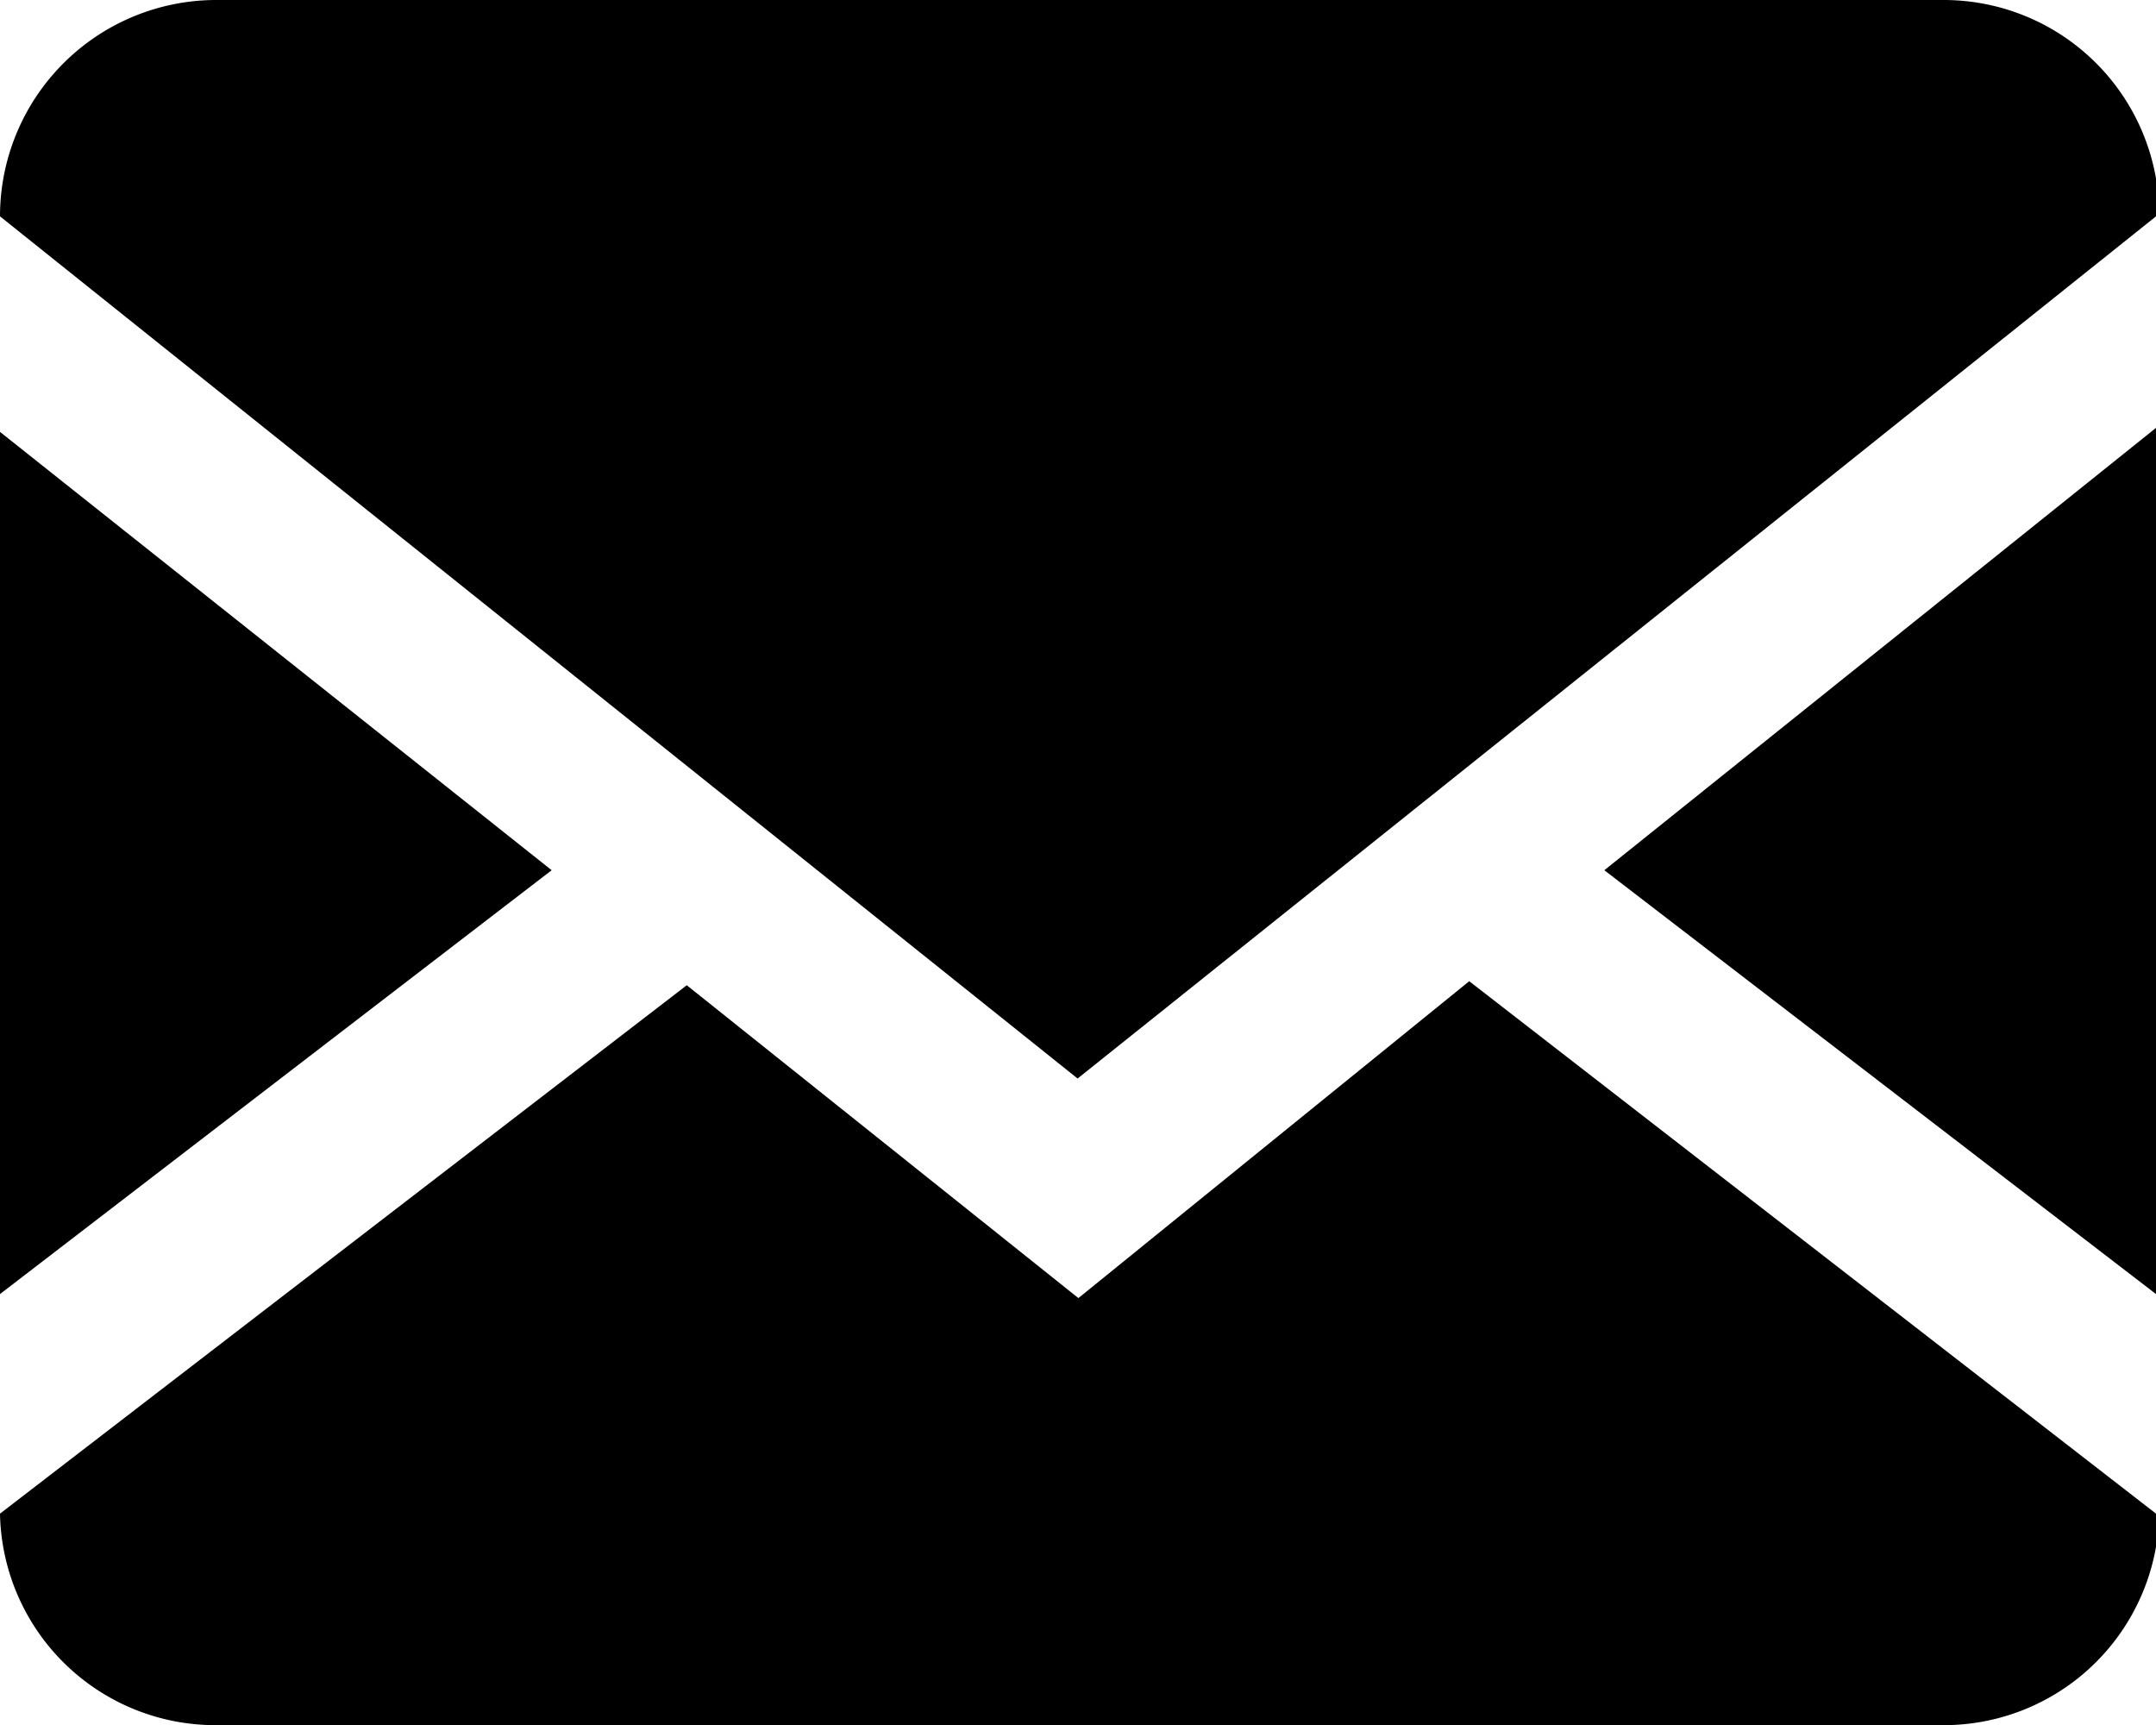
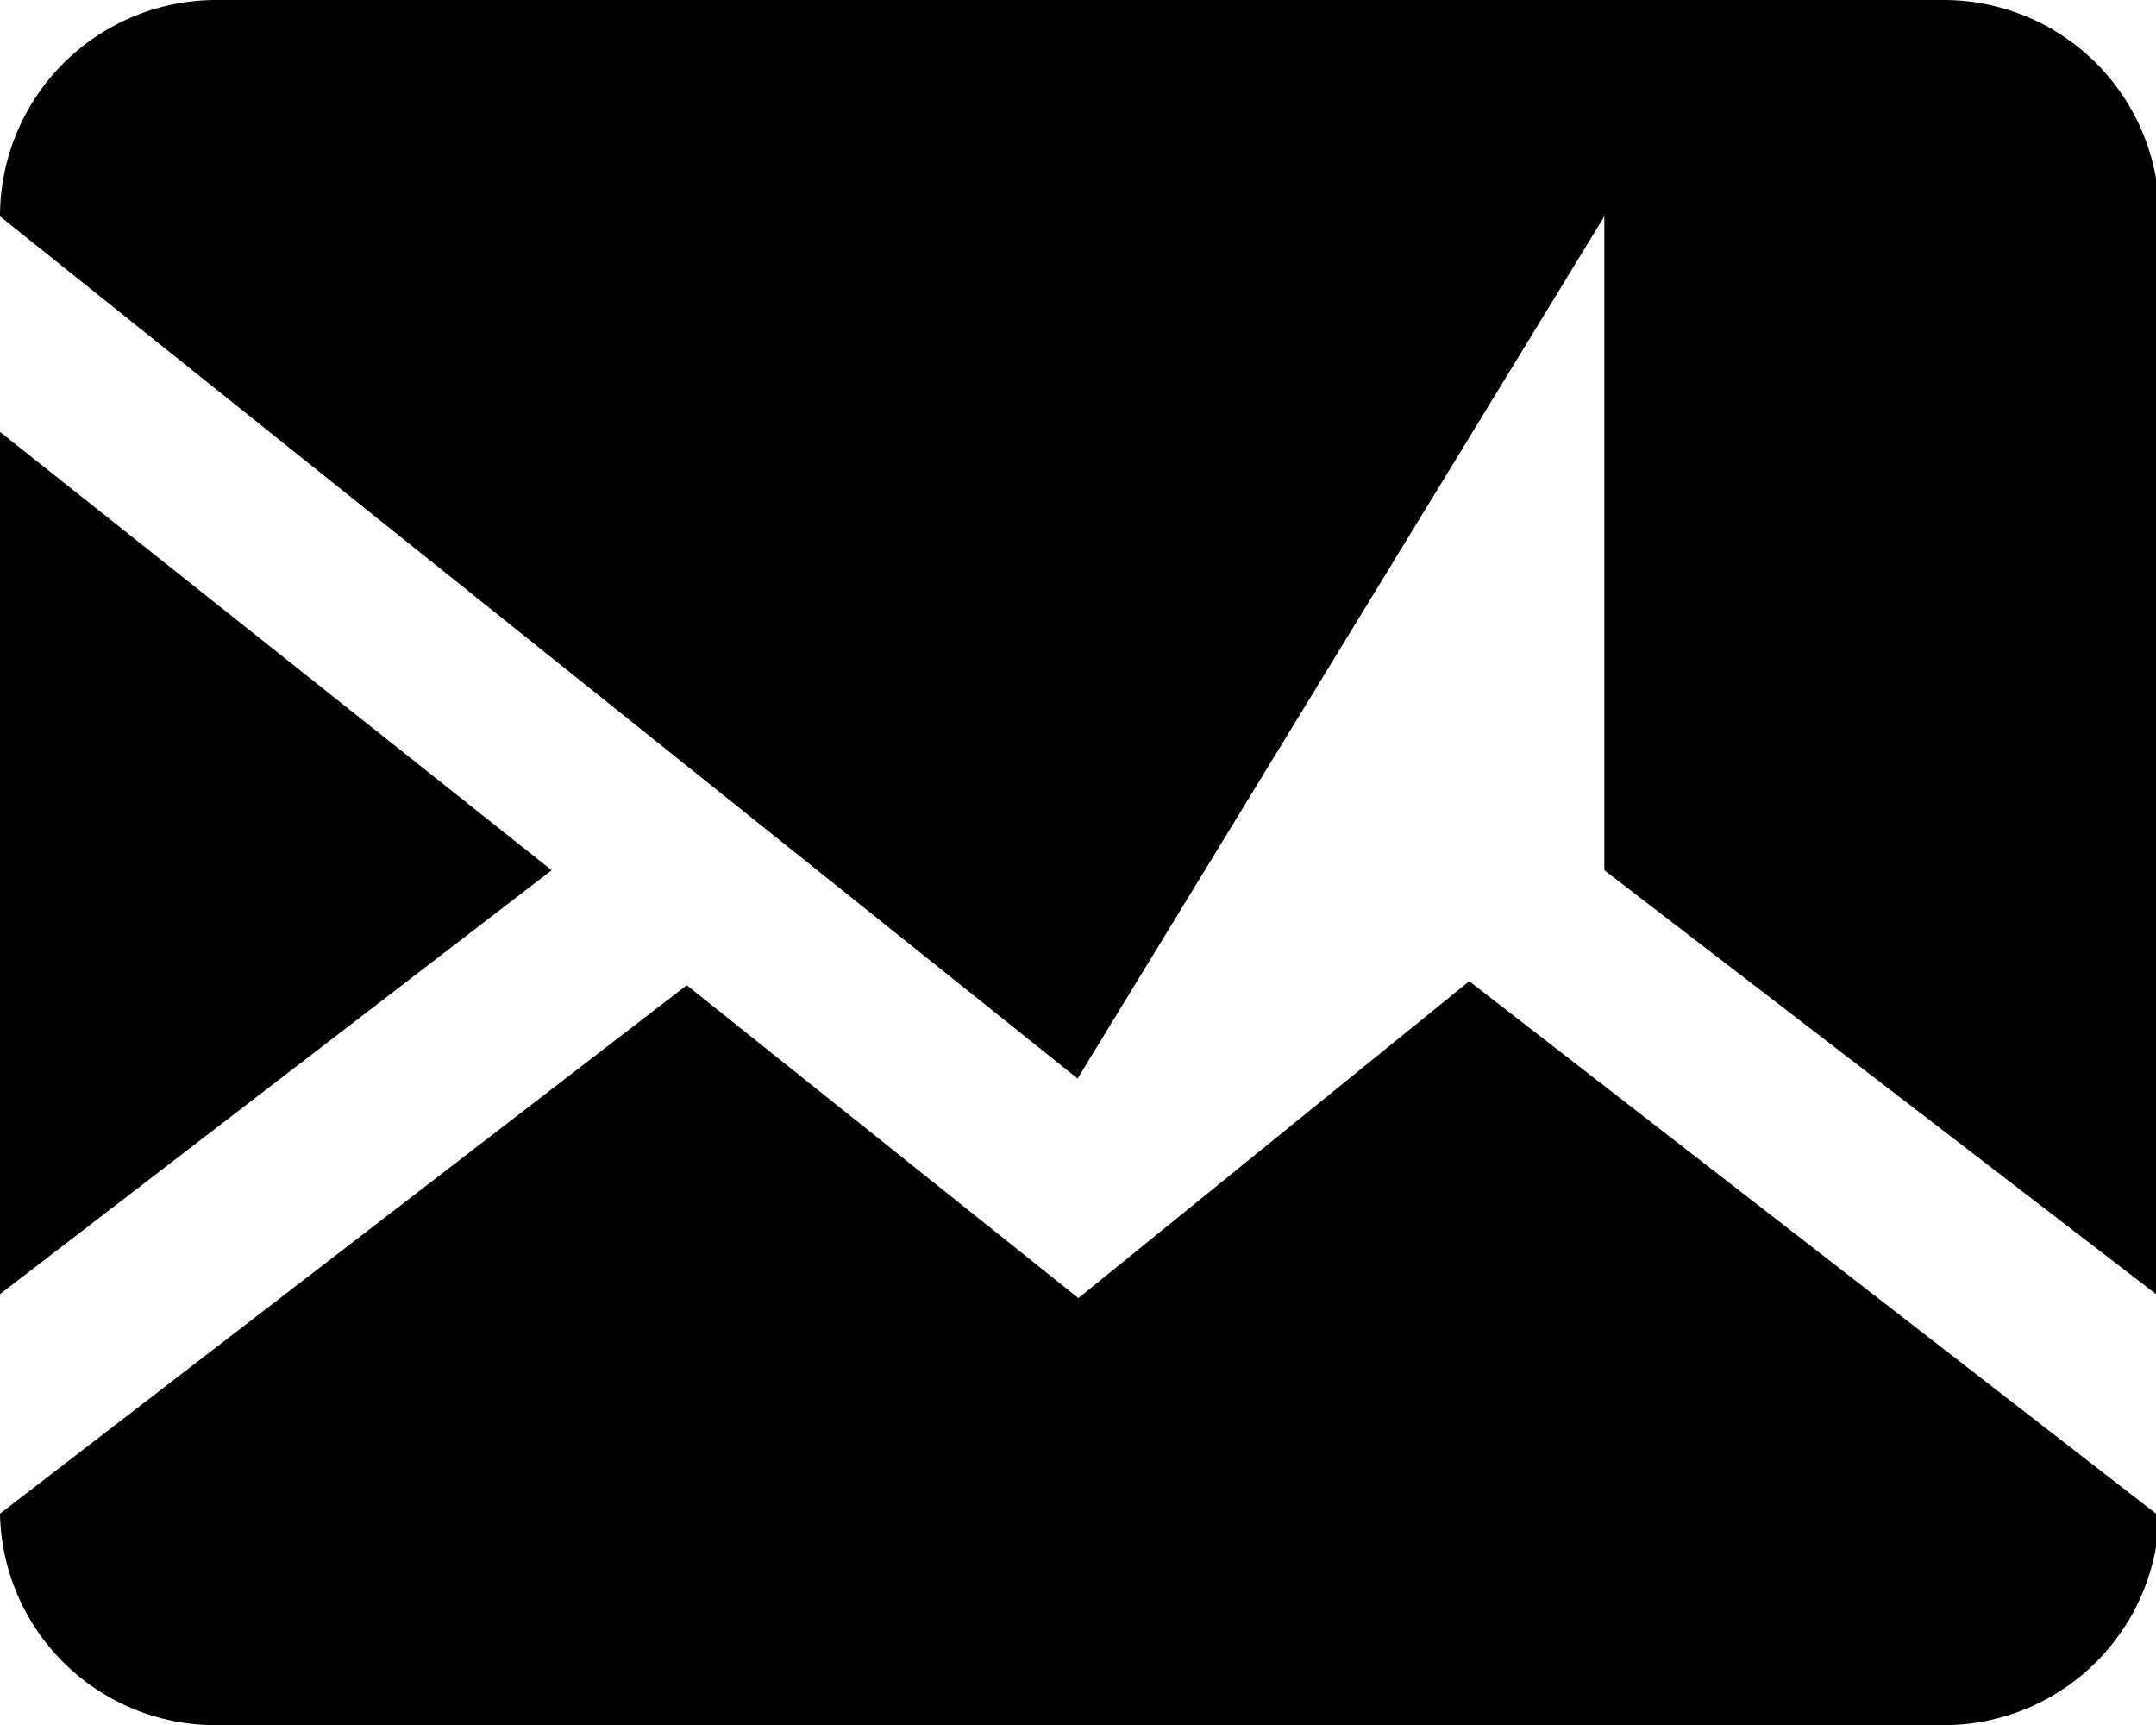
<svg xmlns="http://www.w3.org/2000/svg" viewBox="0 0 26.81 21.45">
-   <path d="M25,3.18a2.68,2.68,0,0,1,2.68,2.68h0V22A2.68,2.68,0,0,1,25,24.63H3.51A2.68,2.68,0,0,1,.83,22h0V5.87A2.69,2.69,0,0,1,3.51,3.18ZM19.1,15.38,27.64,22V19.27L20.78,14l6.86-5.5V5.87L14.23,16.59.83,5.87V8.55L7.69,14,.83,19.27V22l8.54-6.57,4.87,3.89Z" transform="translate(-0.83 -3.18)" />
+   <path d="M25,3.18a2.68,2.68,0,0,1,2.68,2.68h0V22A2.68,2.68,0,0,1,25,24.63H3.51A2.68,2.68,0,0,1,.83,22h0V5.87A2.69,2.69,0,0,1,3.51,3.18ZM19.1,15.38,27.64,22V19.27L20.78,14V5.87L14.23,16.59.83,5.87V8.55L7.69,14,.83,19.27V22l8.54-6.57,4.87,3.89Z" transform="translate(-0.83 -3.18)" />
</svg>